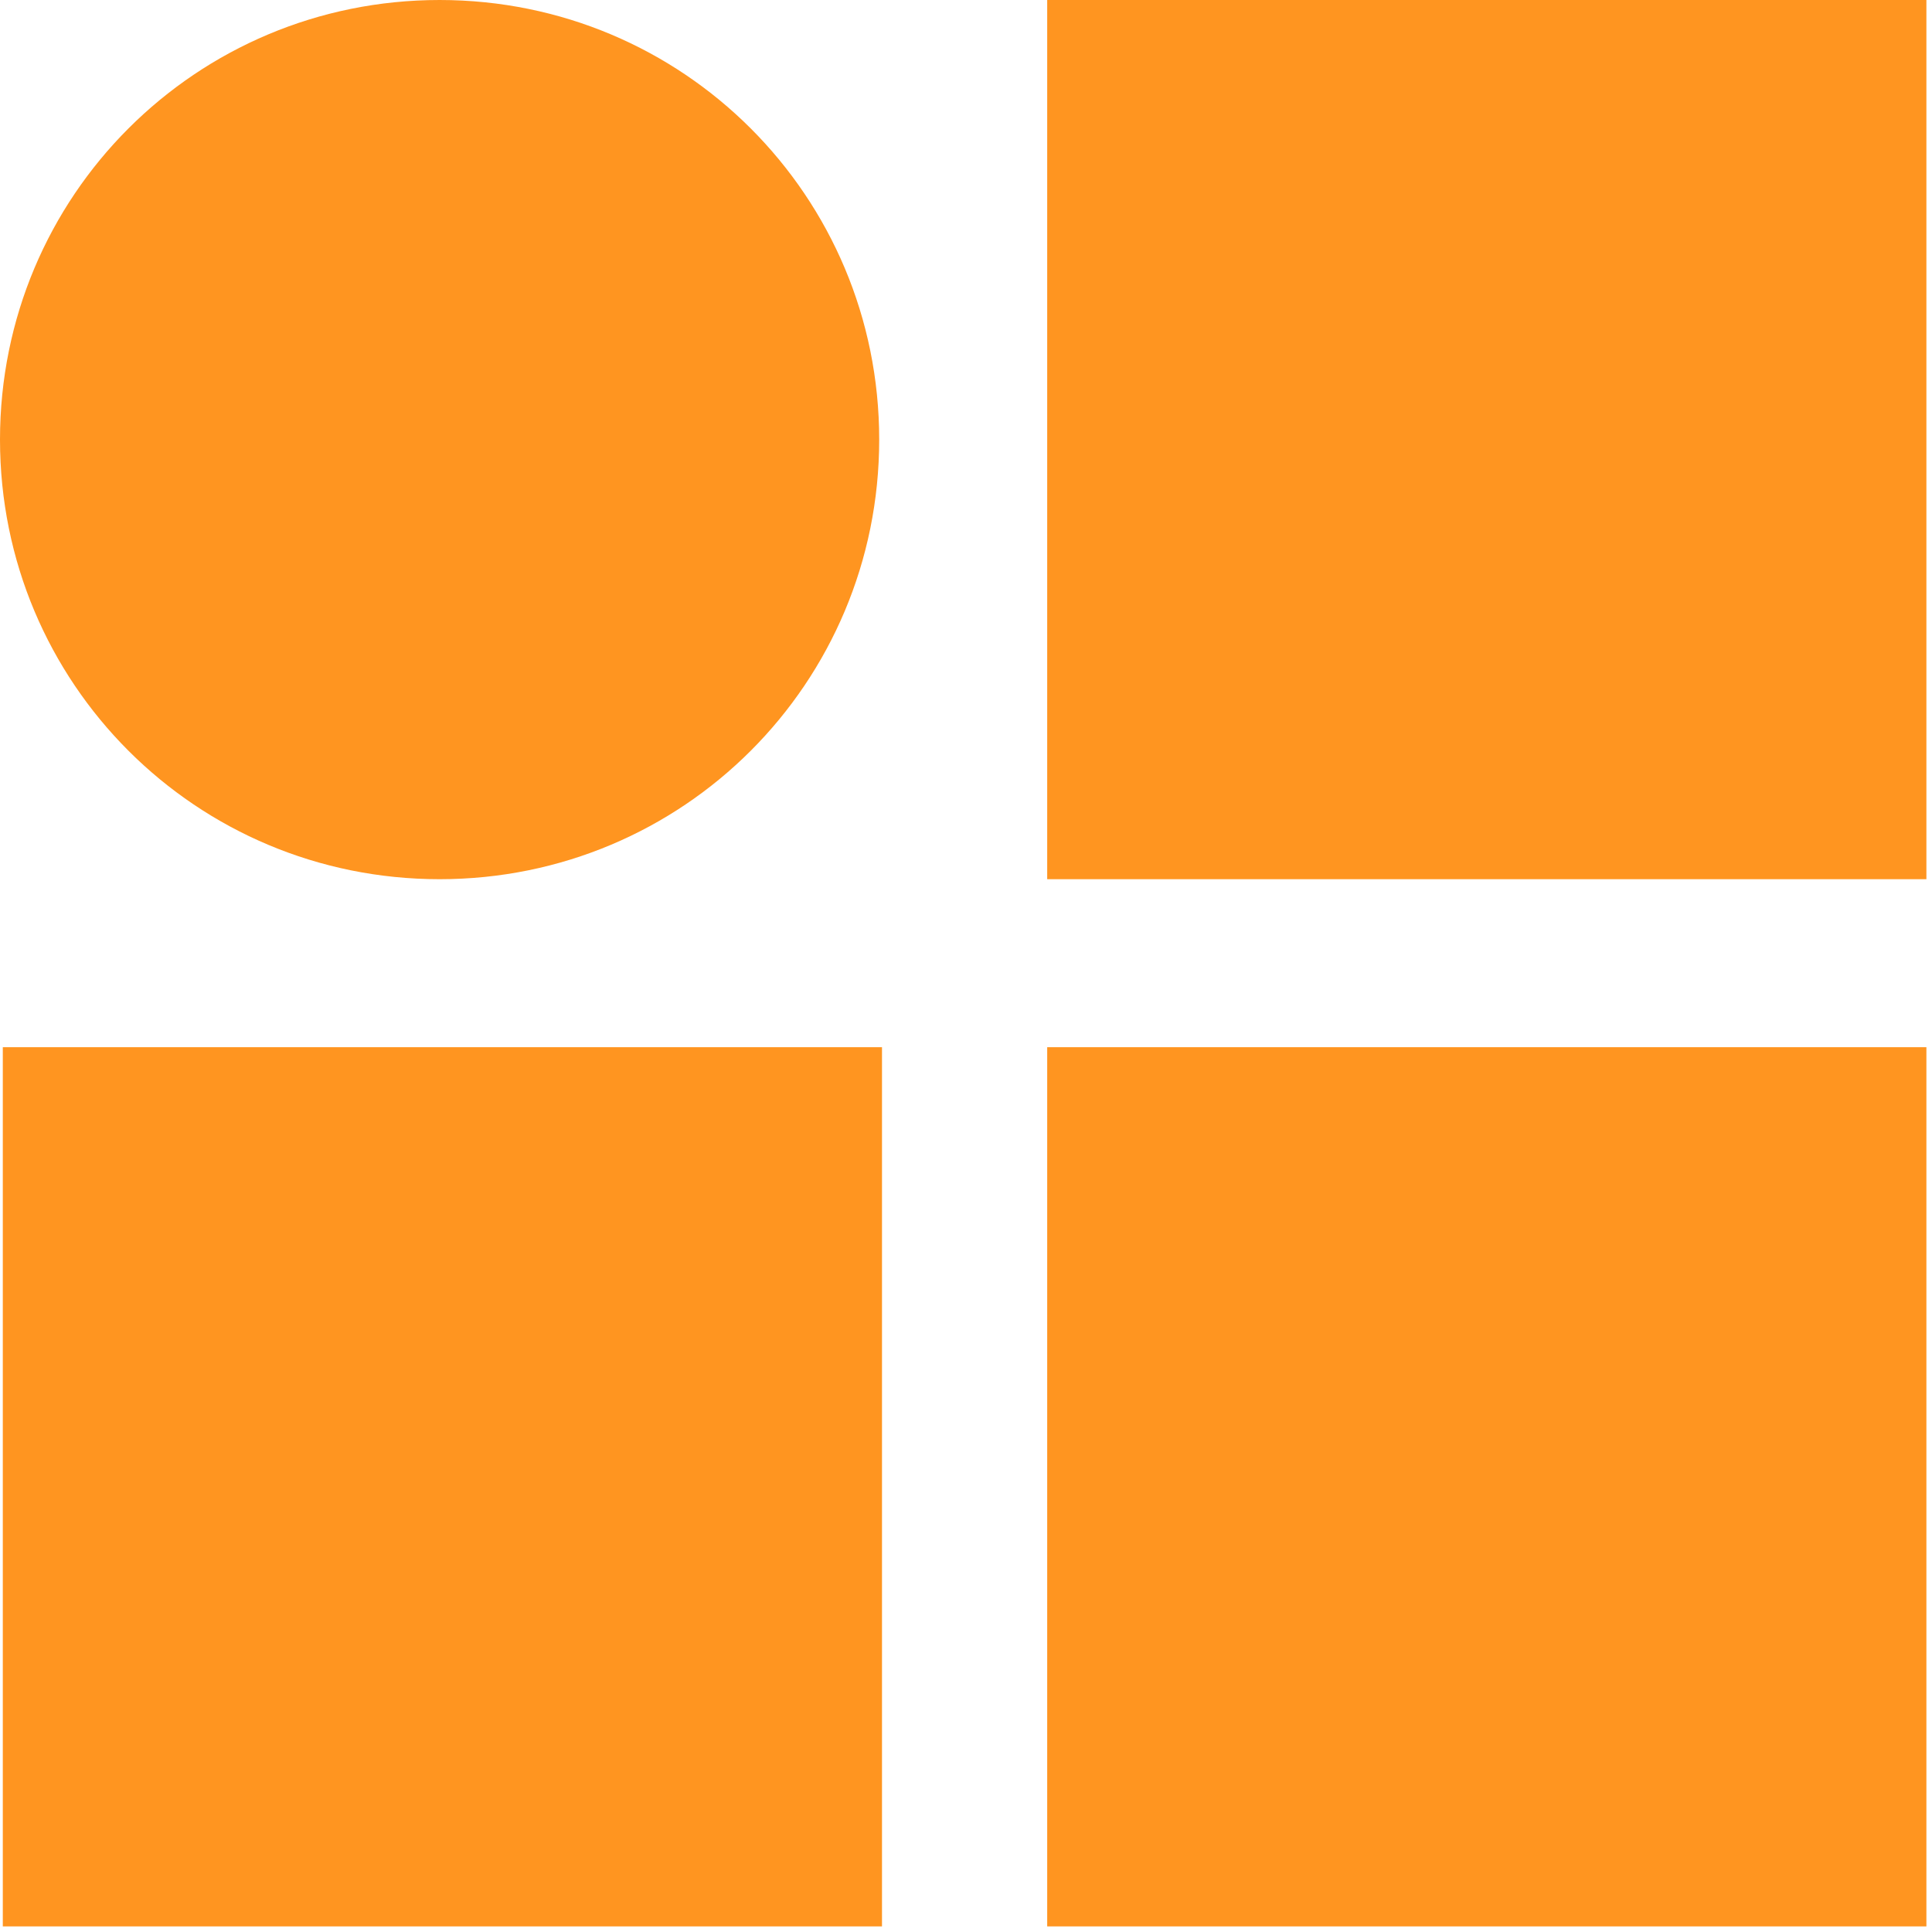
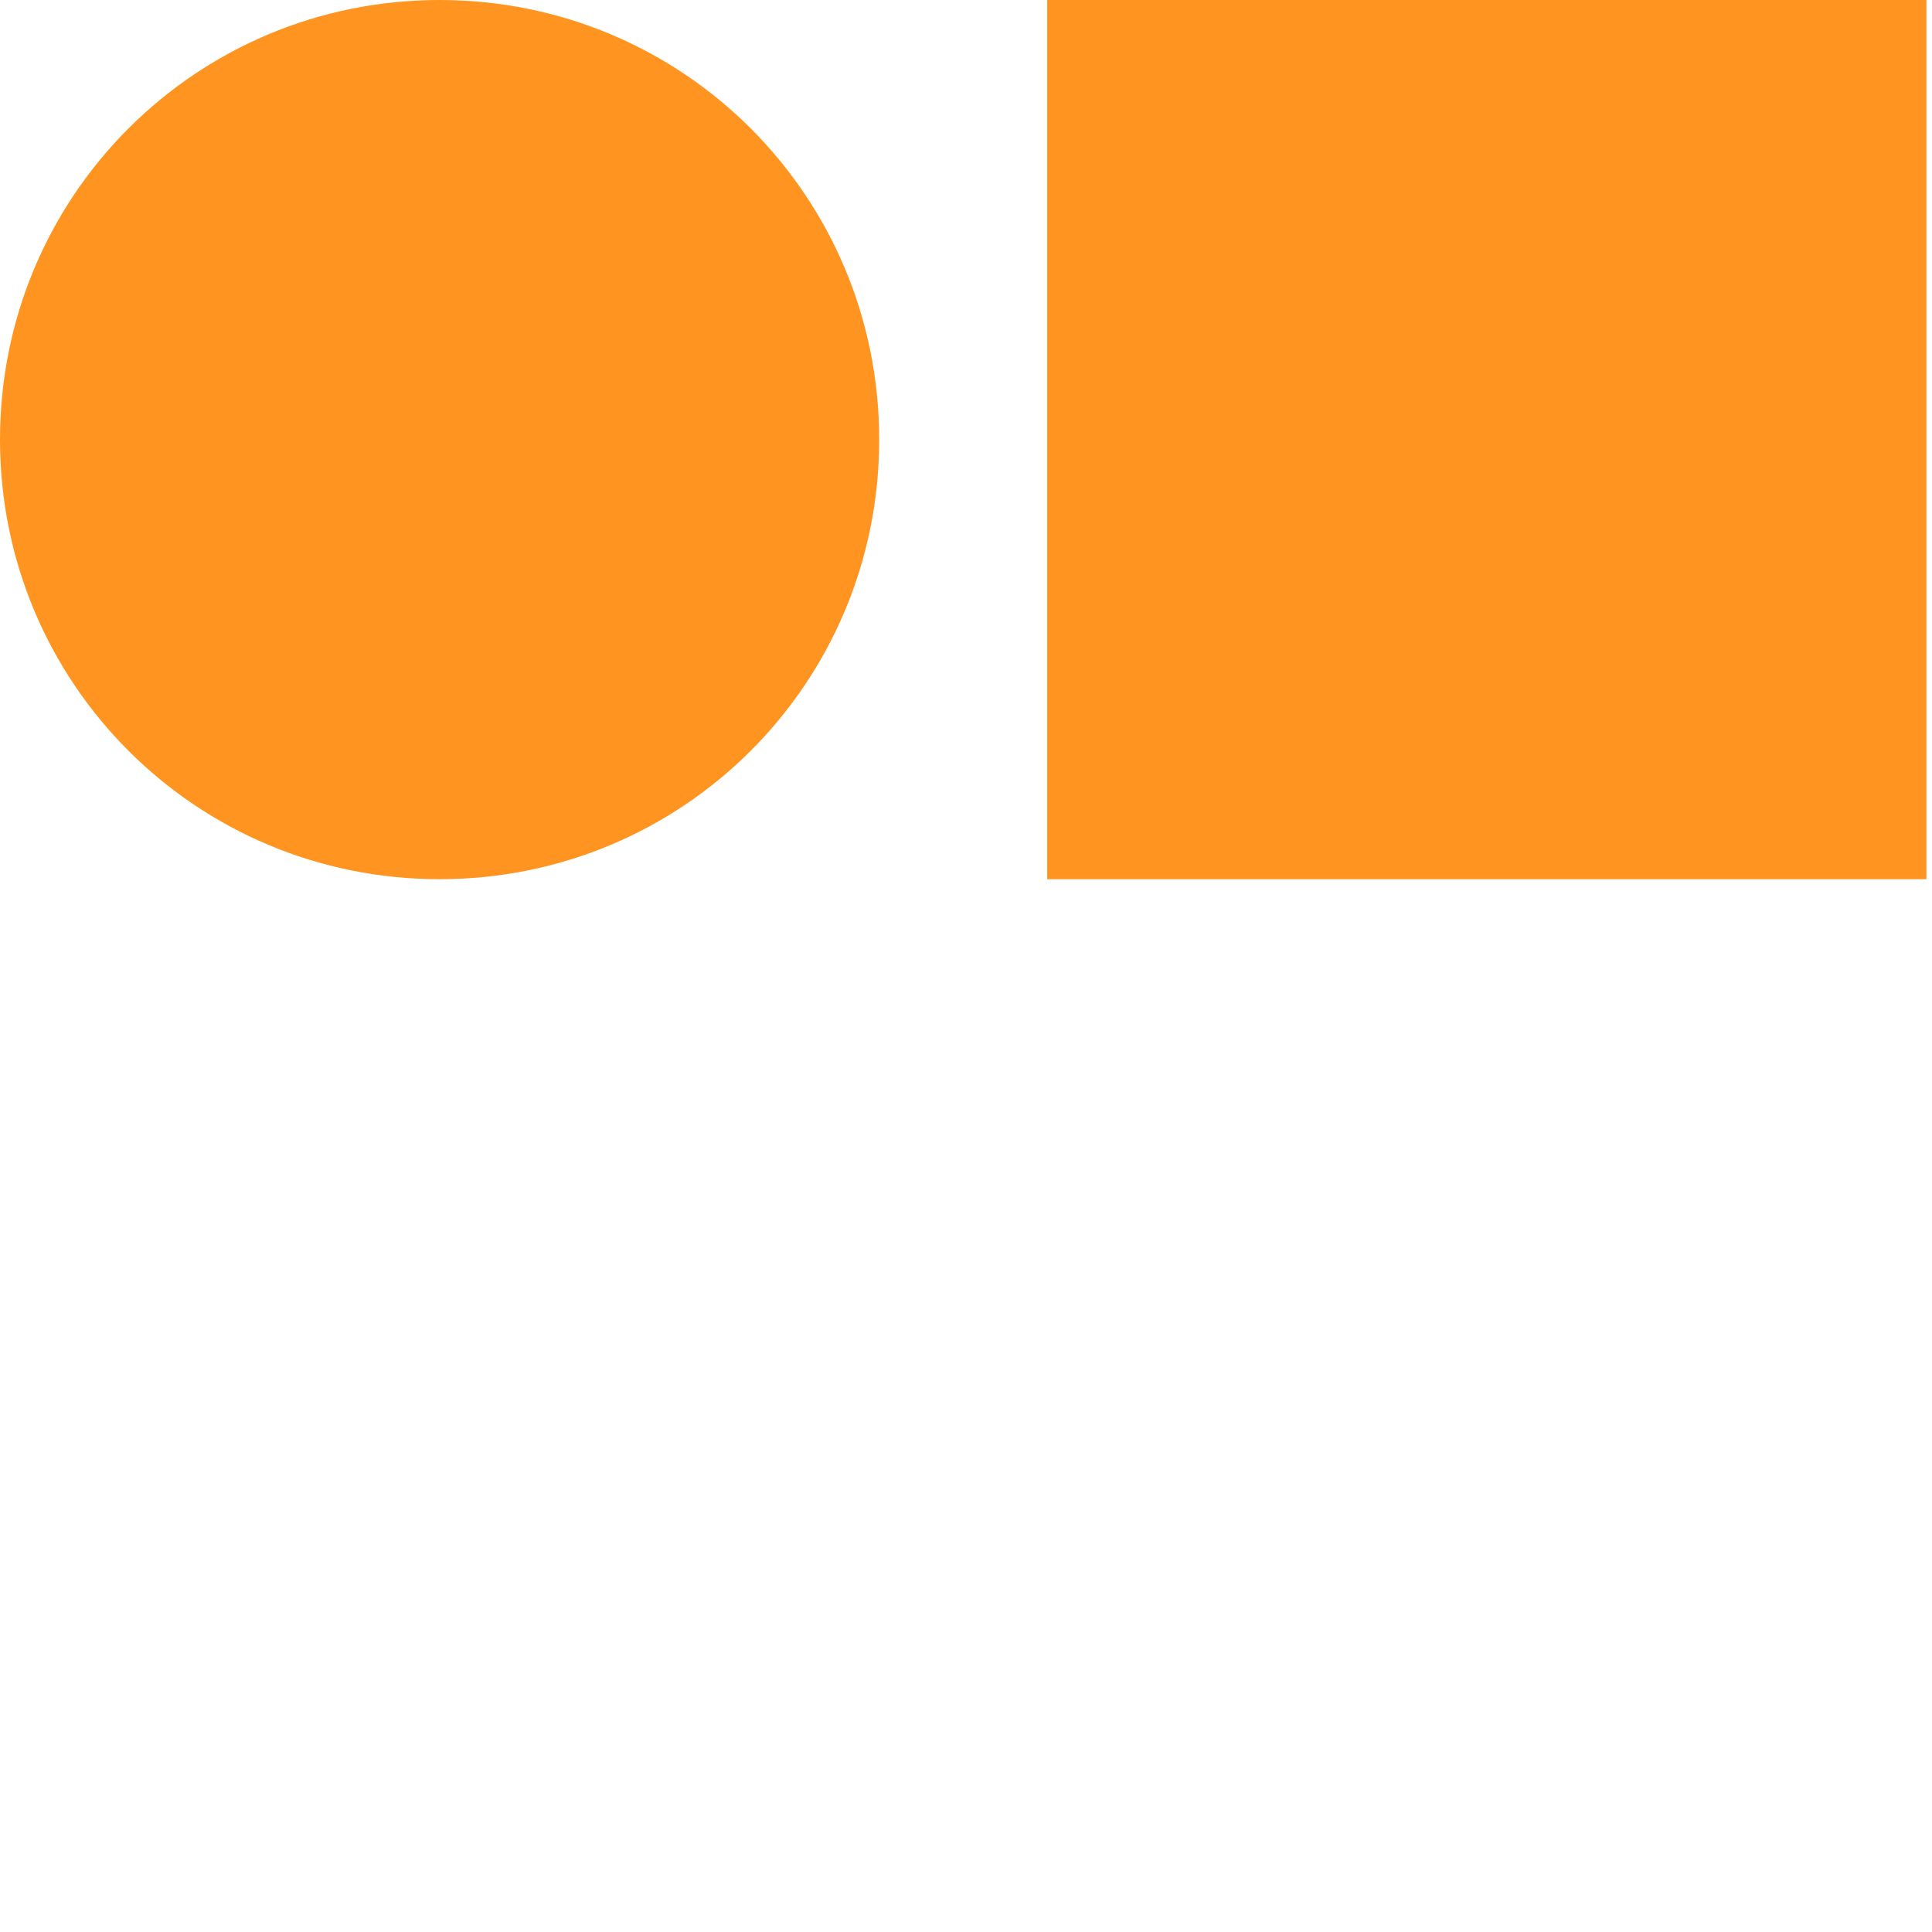
<svg xmlns="http://www.w3.org/2000/svg" width="69" height="69" viewBox="0 0 69 69" fill="none">
  <path d="M15.7 31.4C7 31.4 0 24.4 0 15.7C0 7 7 0 15.7 0C24.4 0 31.4 7 31.4 15.7C31.4 24.4 24.4 31.4 15.7 31.4Z" fill="#FF9520" />
  <path d="M68.8 0H37.4V31.4H68.8V0Z" fill="#FF9520" />
-   <path d="M31.5 37.4H0.1V68.8H31.5V37.4Z" fill="#FF9520" />
-   <path d="M68.8 37.4H37.4V68.8H68.8V37.4Z" fill="#FF9520" />
</svg>